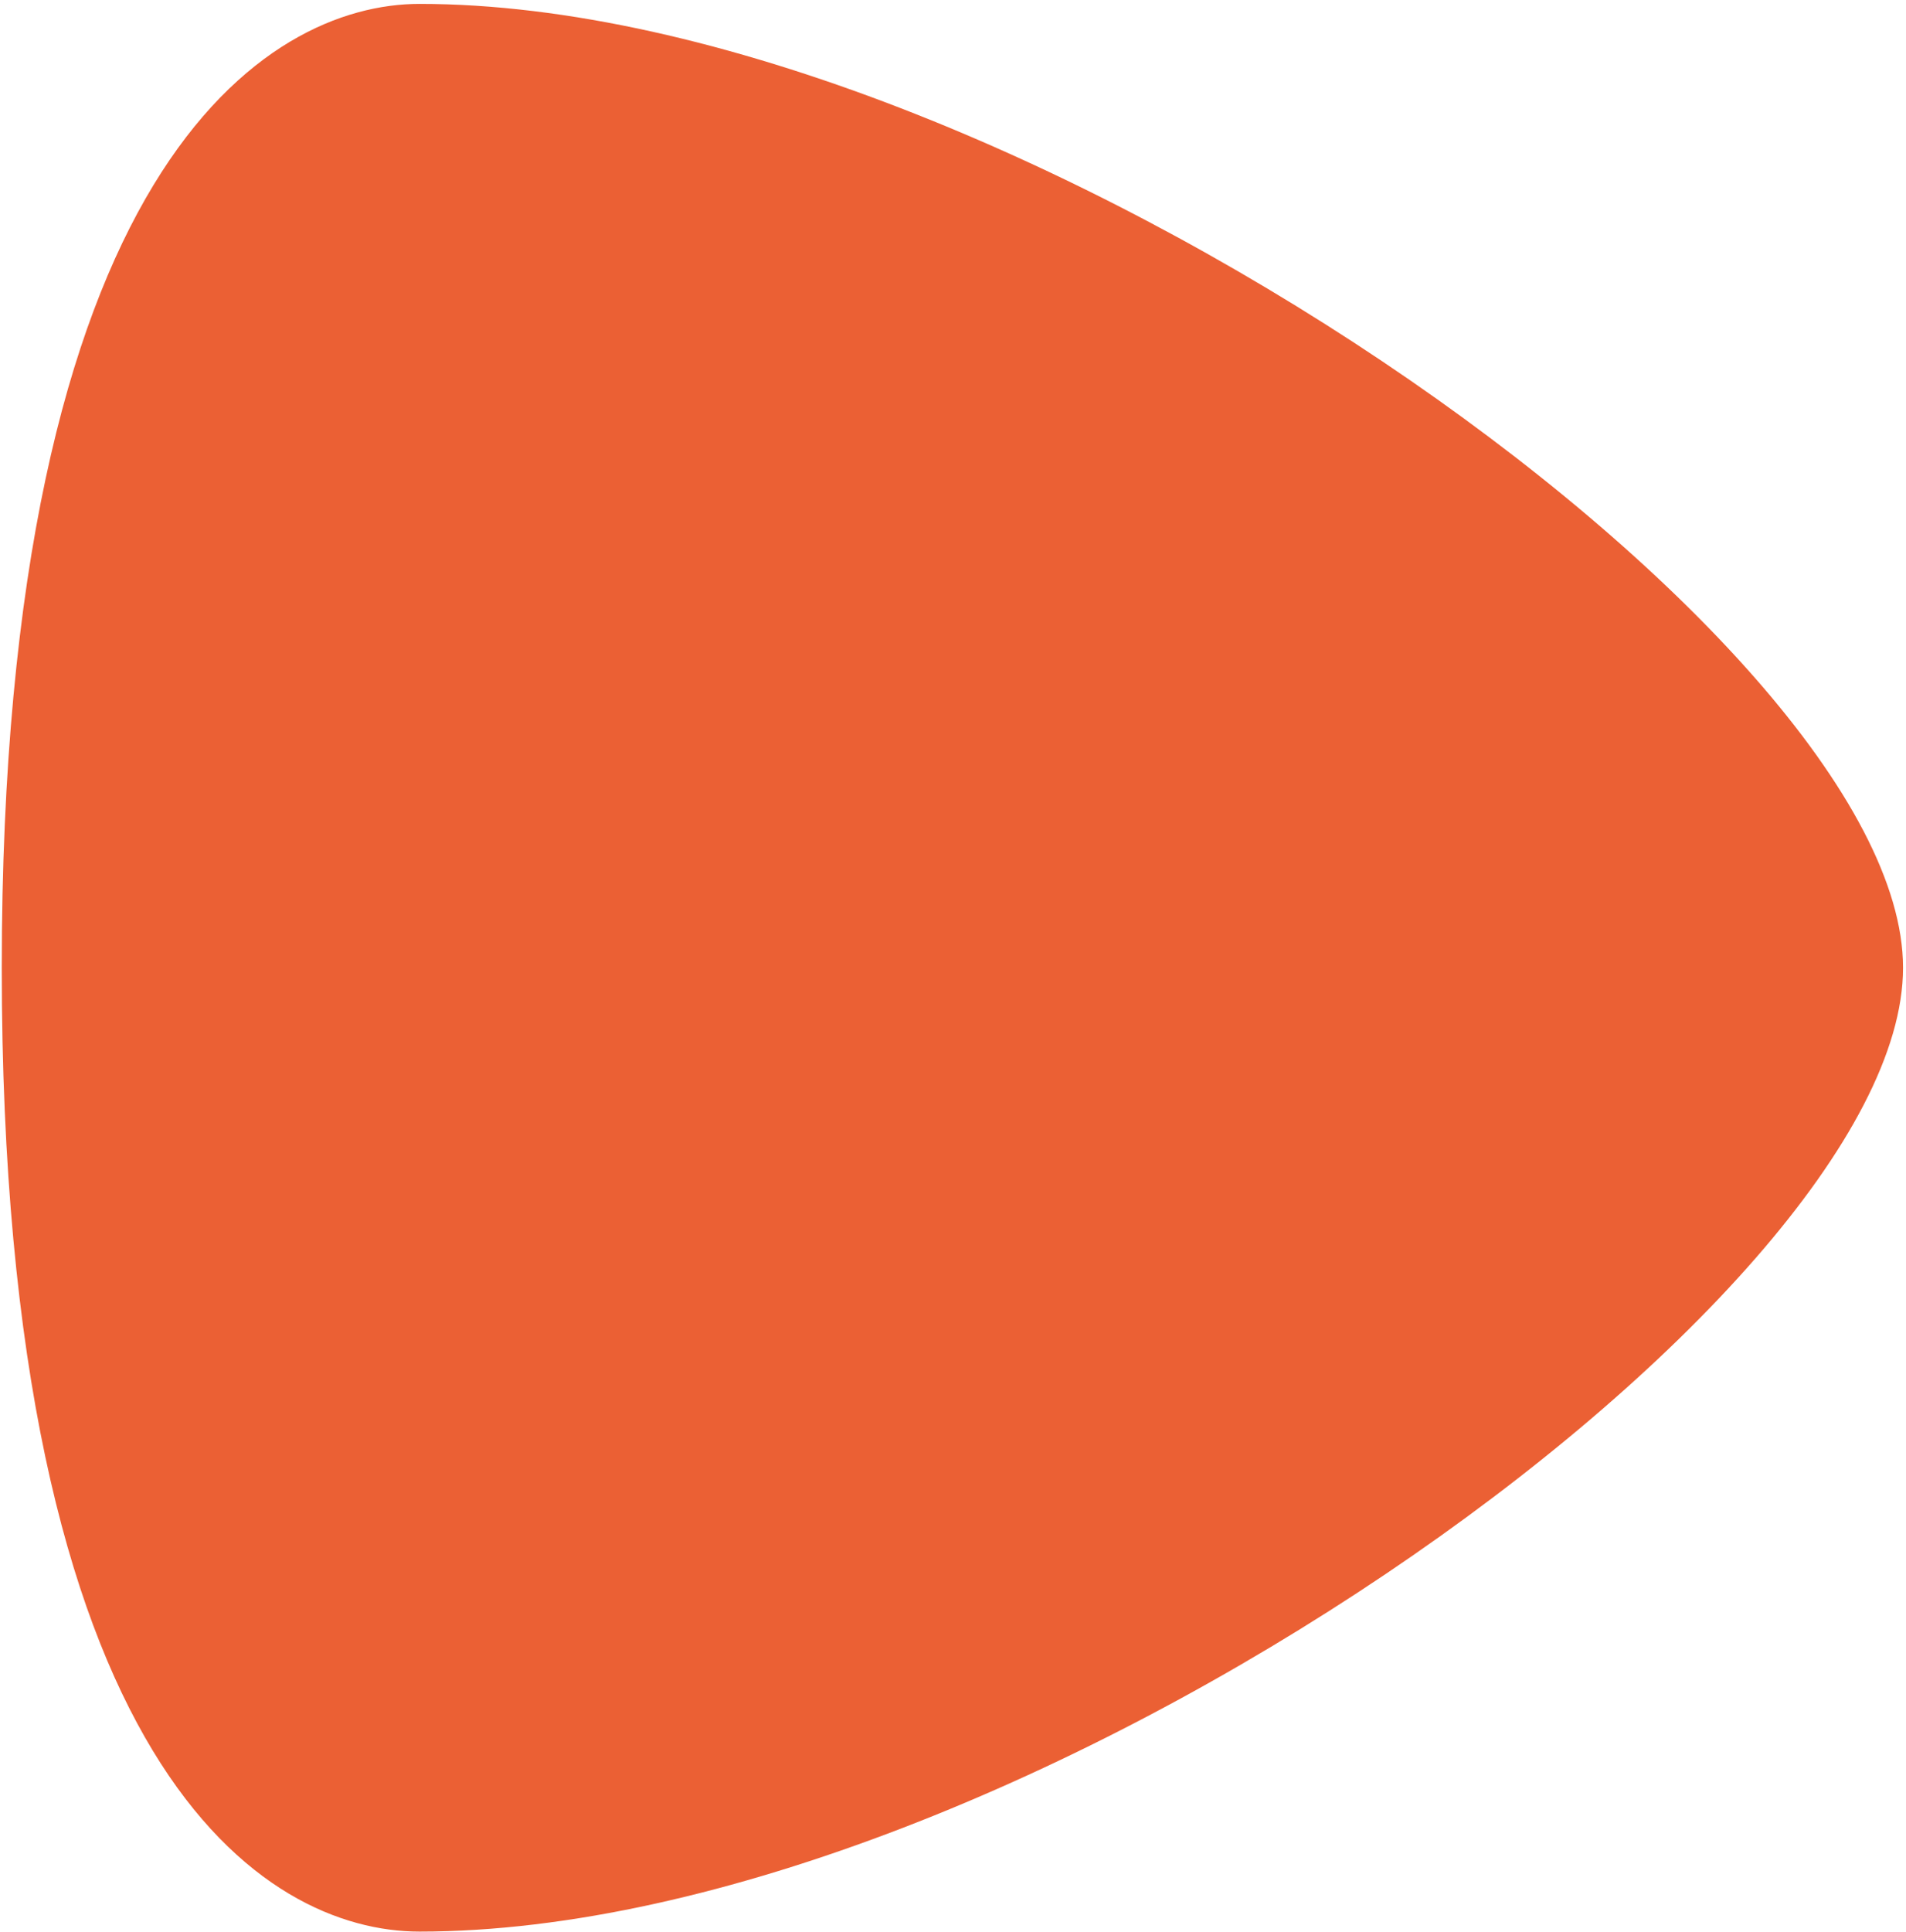
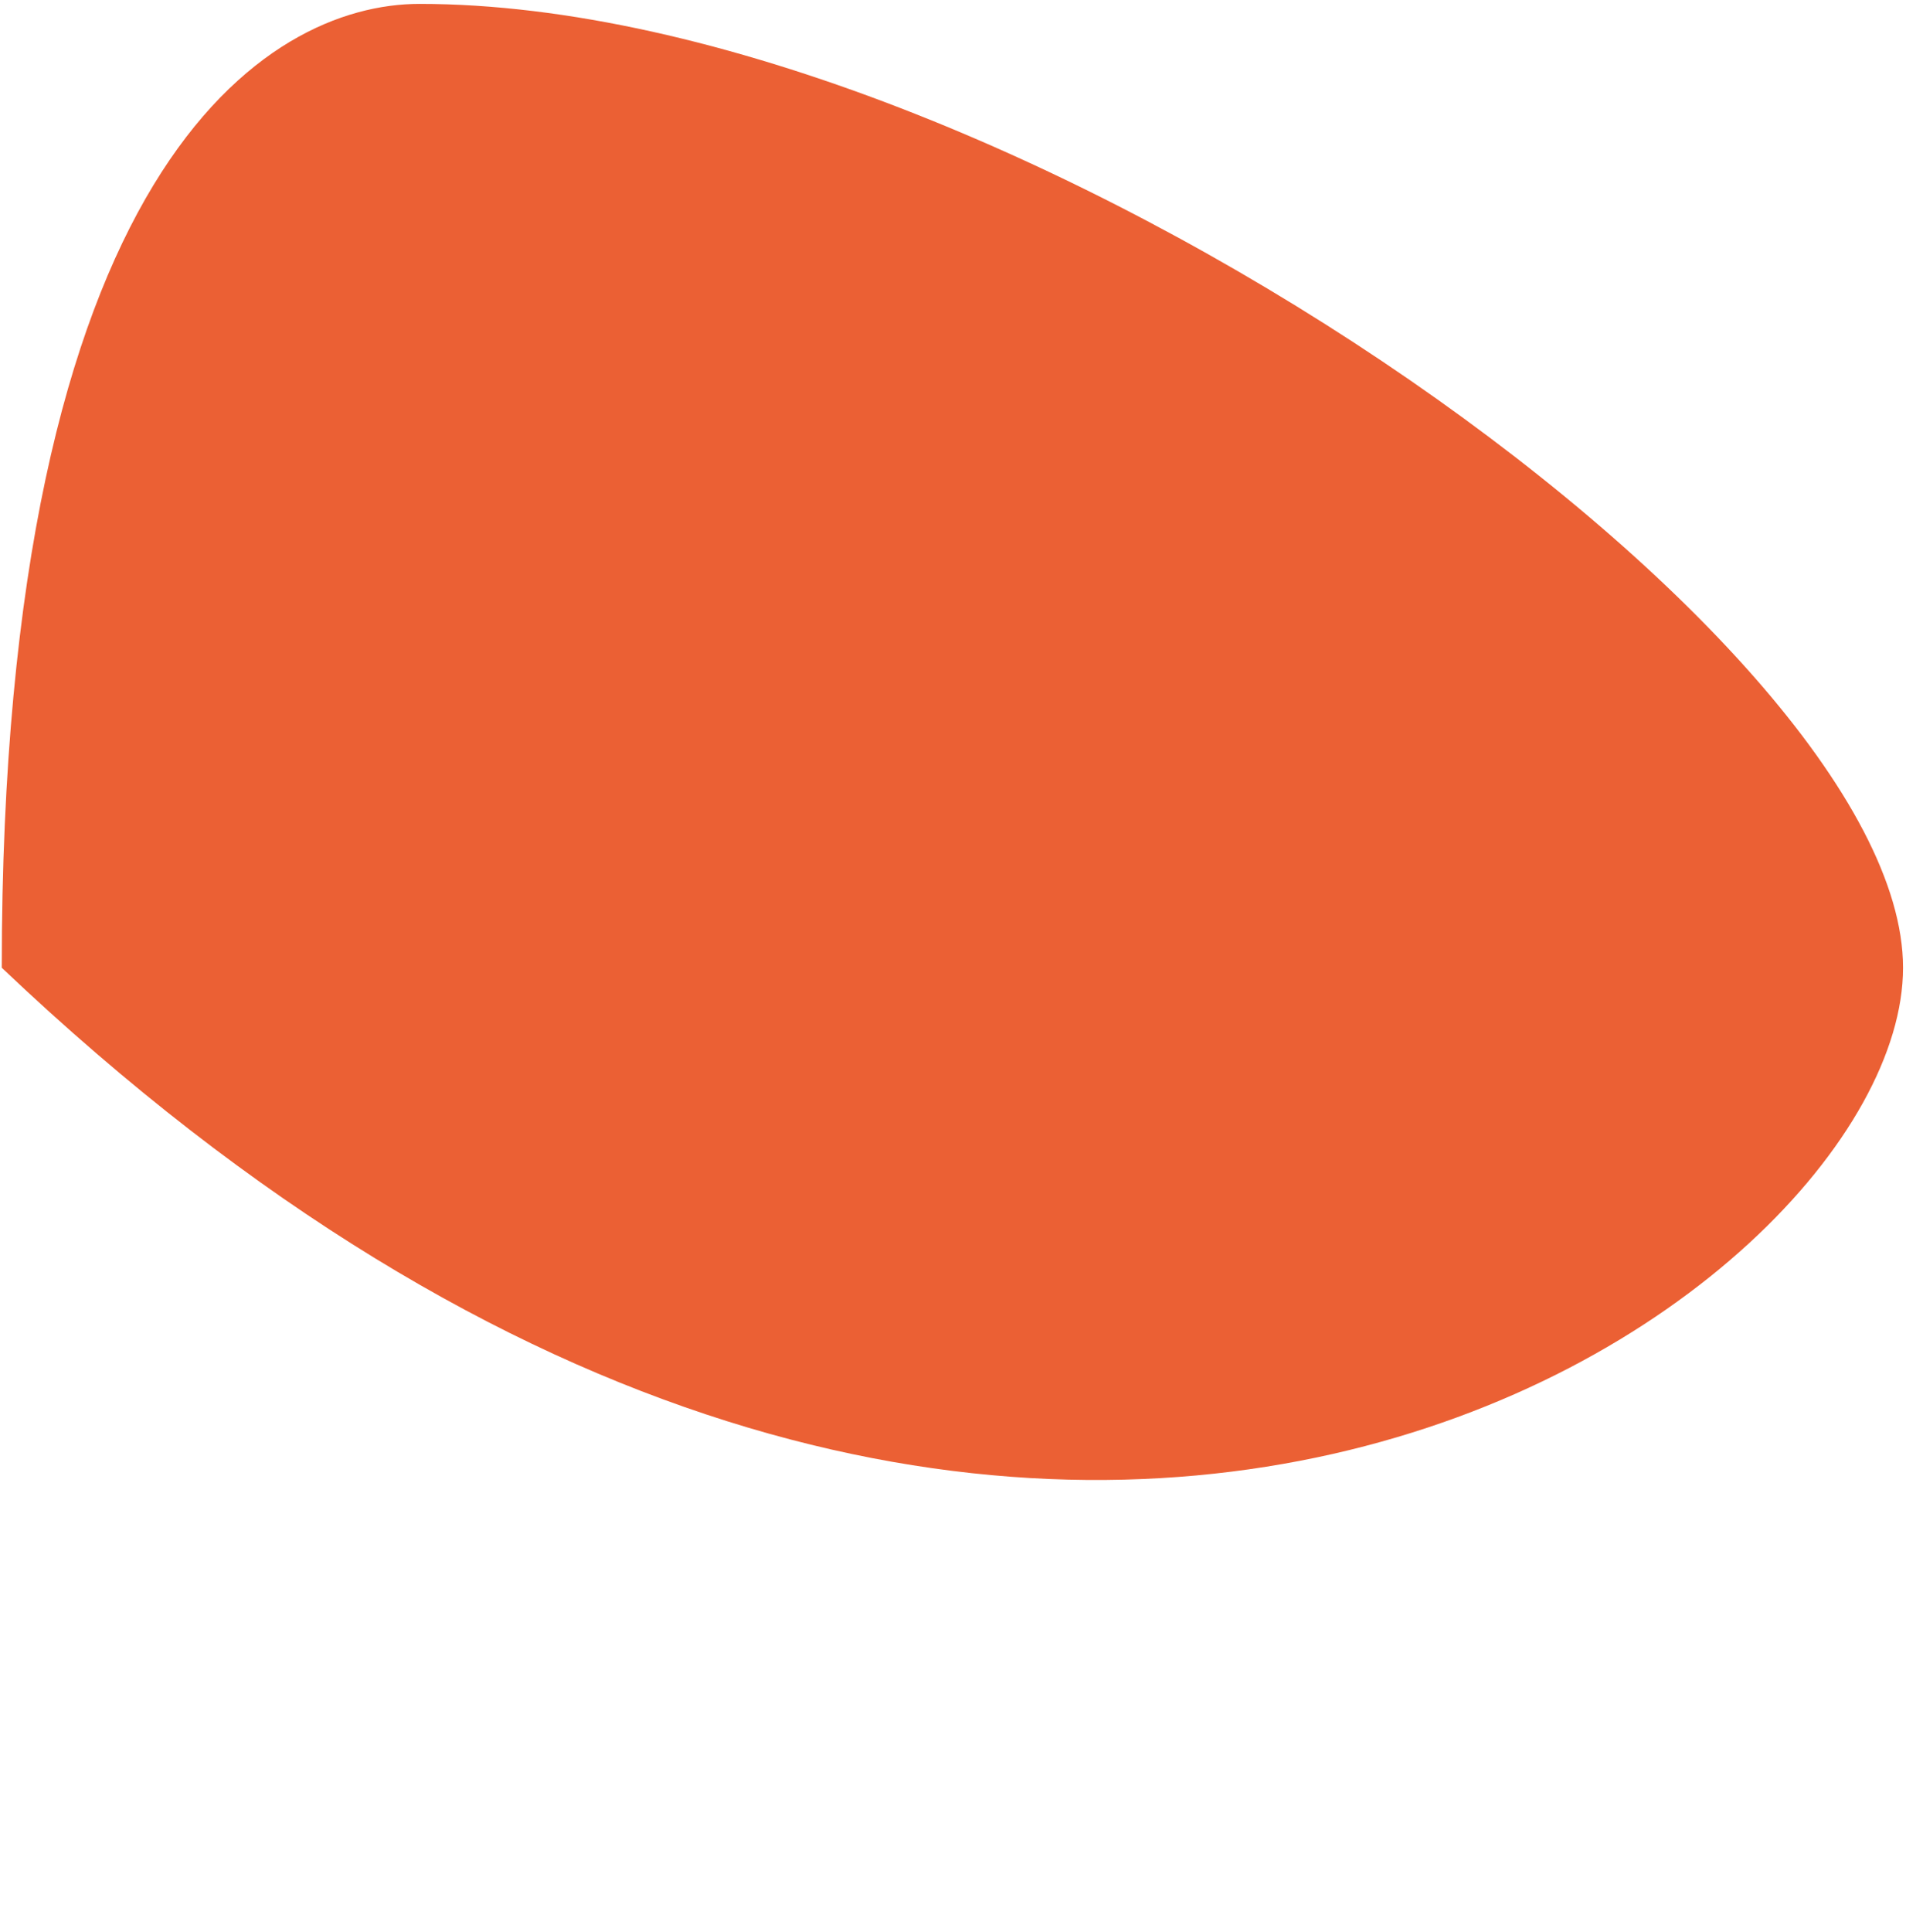
<svg xmlns="http://www.w3.org/2000/svg" width="381" height="386" viewBox="0 0 381 386" fill="none">
-   <path d="M380.408 193.362C380.408 126.895 201.458 0.777 83.862 0.777C53.371 0.777 0.352 33.159 0.352 193.362C0.352 353.565 52.91 385.946 83.862 385.946C203.162 385.946 380.408 259.829 380.408 193.362Z" fill="#EB6034" />
+   <path d="M380.408 193.362C380.408 126.895 201.458 0.777 83.862 0.777C53.371 0.777 0.352 33.159 0.352 193.362C203.162 385.946 380.408 259.829 380.408 193.362Z" fill="#EB6034" />
</svg>